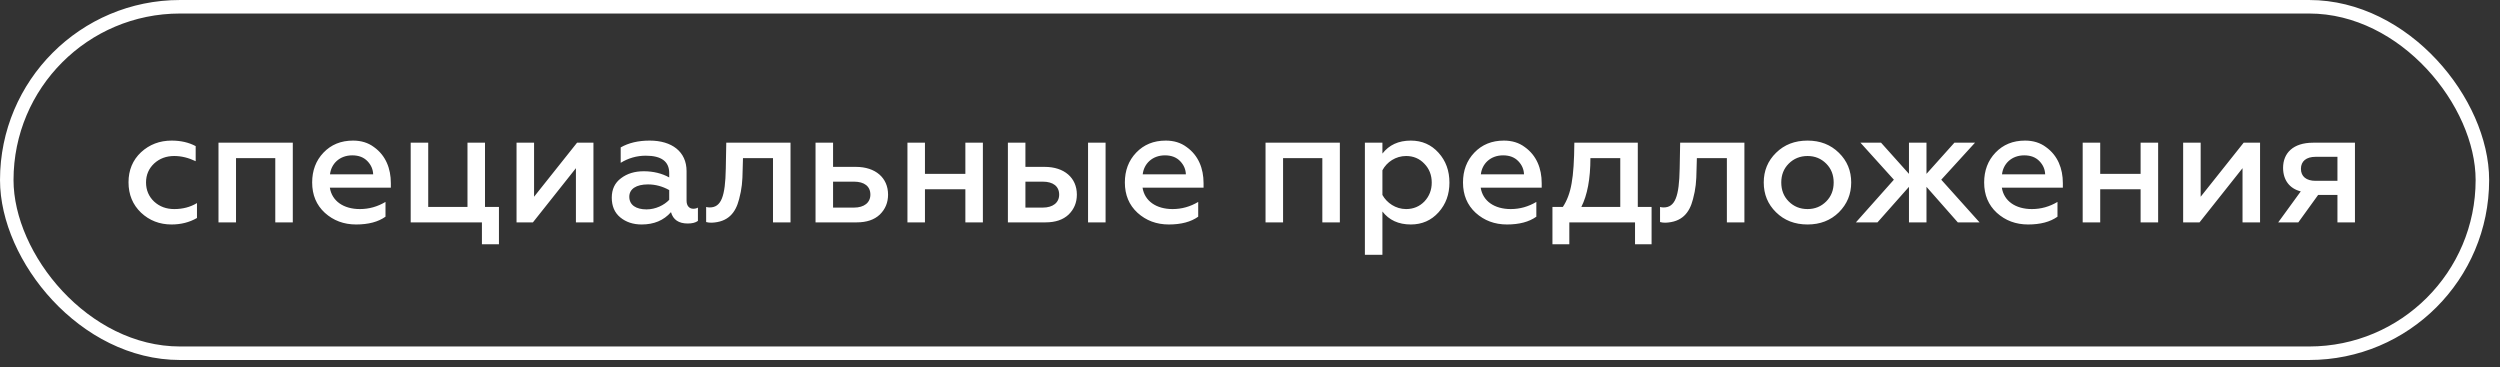
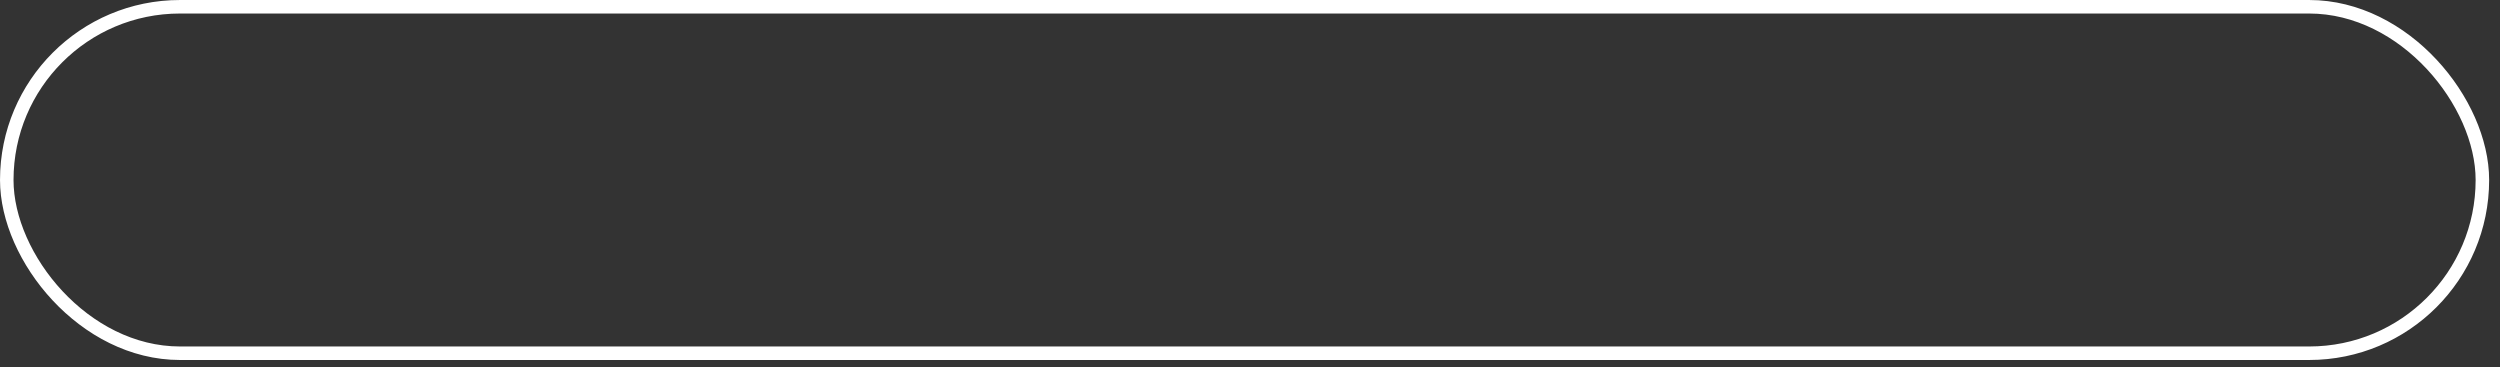
<svg xmlns="http://www.w3.org/2000/svg" width="177" height="26" viewBox="0 0 177 26" fill="none">
  <rect x="0" y="0" width="177" height="26" fill="#333333" stroke="none" />
-   <path d="M12.143 15.893C12.809 15.893 13.406 15.744 13.946 15.434V14.377C13.475 14.664 12.935 14.802 12.338 14.802C11.775 14.802 11.304 14.63 10.914 14.274C10.535 13.917 10.339 13.458 10.339 12.918C10.339 12.378 10.535 11.93 10.914 11.574C11.304 11.218 11.775 11.045 12.338 11.045C12.844 11.045 13.349 11.172 13.854 11.413V10.345C13.361 10.081 12.786 9.954 12.154 9.954C11.304 9.954 10.581 10.23 9.983 10.781C9.397 11.333 9.099 12.045 9.099 12.906C9.099 13.78 9.397 14.492 9.983 15.055C10.581 15.617 11.304 15.893 12.143 15.893ZM16.71 15.744V11.195H19.49V15.744H20.73V10.103H15.469V15.744H16.71ZM22.101 12.918C22.101 13.803 22.399 14.515 22.997 15.066C23.606 15.617 24.341 15.893 25.214 15.893C26.087 15.893 26.776 15.709 27.293 15.342V14.296C26.73 14.63 26.133 14.802 25.478 14.802C24.329 14.802 23.502 14.239 23.353 13.286H27.672V12.964C27.672 11.941 27.316 11.011 26.478 10.414C26.064 10.103 25.57 9.954 24.996 9.954C24.134 9.954 23.445 10.241 22.905 10.804C22.365 11.367 22.101 12.079 22.101 12.918ZM23.364 12.344C23.445 11.608 24.031 10.999 24.938 10.999C25.398 10.999 25.754 11.137 26.018 11.413C26.282 11.689 26.409 11.999 26.42 12.344H23.364ZM35.326 17.295V14.653H34.338V10.103H33.098V14.653H30.318V10.103H29.077V15.744H34.12V17.295H35.326ZM37.731 15.744L40.775 11.907V15.744H42.016V10.103H40.856L37.812 13.929V10.103H36.571V15.744H37.731ZM49.08 14.779C48.804 14.779 48.609 14.572 48.609 14.216V12.114C48.609 10.735 47.564 9.954 46.001 9.954C45.186 9.954 44.508 10.115 43.945 10.437V11.528C44.485 11.195 45.082 11.023 45.726 11.023C46.828 11.023 47.38 11.436 47.38 12.252V12.562C46.863 12.275 46.254 12.125 45.576 12.125C44.944 12.125 44.405 12.286 43.968 12.619C43.532 12.941 43.313 13.4 43.313 13.998C43.313 14.584 43.509 15.055 43.911 15.388C44.313 15.721 44.818 15.893 45.427 15.893C46.3 15.893 46.989 15.606 47.506 15.02C47.656 15.56 48.058 15.824 48.69 15.824C49 15.824 49.241 15.767 49.413 15.64V14.698C49.31 14.756 49.206 14.779 49.08 14.779ZM47.38 14.147C47.024 14.526 46.415 14.825 45.772 14.825C45.048 14.825 44.554 14.526 44.554 13.929C44.554 13.377 45.048 13.056 45.875 13.056C46.404 13.056 46.909 13.194 47.38 13.458V14.147ZM54.728 11.195V15.744H55.969V10.103H51.42L51.386 11.941C51.351 13.906 51.064 14.687 50.248 14.687C50.168 14.687 50.076 14.675 49.995 14.653V15.721C50.11 15.755 50.237 15.767 50.386 15.767C51.523 15.721 52.075 15.101 52.328 14.101C52.523 13.377 52.569 12.838 52.58 12.01L52.603 11.195H54.728ZM60.658 15.744C61.359 15.744 61.899 15.56 62.289 15.193C62.68 14.813 62.875 14.342 62.875 13.78C62.875 12.585 61.979 11.815 60.6 11.815H58.981V10.103H57.74V15.744H60.658ZM58.981 12.861H60.463C61.198 12.861 61.623 13.194 61.623 13.78C61.623 14.342 61.186 14.698 60.463 14.698H58.981V12.861ZM65.487 15.744V13.4H68.348V15.744H69.588V10.103H68.348V12.309H65.487V10.103H64.247V15.744H65.487ZM78.275 15.744V10.103H77.034V15.744H78.275ZM74.024 15.744C74.725 15.744 75.265 15.56 75.656 15.193C76.046 14.813 76.242 14.342 76.242 13.78C76.242 12.585 75.346 11.815 73.967 11.815H72.6V10.103H71.359V15.744H74.024ZM72.6 12.861H73.829C74.564 12.861 74.989 13.194 74.989 13.78C74.989 14.342 74.553 14.698 73.829 14.698H72.6V12.861ZM79.64 12.918C79.64 13.803 79.939 14.515 80.536 15.066C81.145 15.617 81.88 15.893 82.753 15.893C83.626 15.893 84.316 15.709 84.833 15.342V14.296C84.27 14.63 83.672 14.802 83.018 14.802C81.869 14.802 81.042 14.239 80.892 13.286H85.212V12.964C85.212 11.941 84.856 11.011 84.017 10.414C83.603 10.103 83.11 9.954 82.535 9.954C81.674 9.954 80.984 10.241 80.444 10.804C79.904 11.367 79.64 12.079 79.64 12.918ZM80.904 12.344C80.984 11.608 81.57 10.999 82.478 10.999C82.937 10.999 83.293 11.137 83.558 11.413C83.822 11.689 83.948 11.999 83.96 12.344H80.904ZM90.841 15.744V11.195H93.621V15.744H94.862V10.103H89.6V15.744H90.841ZM99.885 9.954C99.012 9.954 98.346 10.264 97.875 10.873V10.103H96.634V18.041H97.875V14.974C98.346 15.583 99.012 15.893 99.885 15.893C100.678 15.893 101.333 15.606 101.85 15.032C102.367 14.457 102.62 13.757 102.62 12.929C102.62 12.091 102.367 11.39 101.85 10.816C101.333 10.241 100.678 9.954 99.885 9.954ZM99.552 11.045C100.069 11.045 100.506 11.229 100.85 11.597C101.195 11.953 101.367 12.401 101.367 12.929C101.367 13.446 101.195 13.894 100.85 14.262C100.506 14.618 100.069 14.802 99.552 14.802C98.817 14.802 98.185 14.365 97.875 13.803V12.056C98.185 11.47 98.817 11.045 99.552 11.045ZM103.58 12.918C103.58 13.803 103.879 14.515 104.476 15.066C105.085 15.617 105.821 15.893 106.694 15.893C107.567 15.893 108.256 15.709 108.773 15.342V14.296C108.21 14.63 107.613 14.802 106.958 14.802C105.809 14.802 104.982 14.239 104.833 13.286H109.152V12.964C109.152 11.941 108.796 11.011 107.957 10.414C107.544 10.103 107.05 9.954 106.475 9.954C105.614 9.954 104.925 10.241 104.385 10.804C103.845 11.367 103.58 12.079 103.58 12.918ZM104.844 12.344C104.925 11.608 105.51 10.999 106.418 10.999C106.877 10.999 107.234 11.137 107.498 11.413C107.762 11.689 107.888 11.999 107.9 12.344H104.844ZM111.108 17.295V15.744H115.76V17.295H116.932V14.653H115.956V10.103H111.464C111.453 11.356 111.395 12.309 111.269 12.987C111.154 13.653 110.947 14.204 110.648 14.653H109.913V17.295H111.108ZM111.958 14.653C112.383 13.814 112.601 12.665 112.601 11.195H114.715V14.653H111.958ZM122.263 11.195V15.744H123.504V10.103H118.955L118.921 11.941C118.886 13.906 118.599 14.687 117.783 14.687C117.703 14.687 117.611 14.675 117.531 14.653V15.721C117.645 15.755 117.772 15.767 117.921 15.767C119.058 15.721 119.61 15.101 119.863 14.101C120.058 13.377 120.104 12.838 120.115 12.01L120.138 11.195H122.263ZM127.975 14.802C127.435 14.802 126.998 14.618 126.642 14.262C126.286 13.906 126.114 13.458 126.114 12.918C126.114 12.389 126.286 11.941 126.642 11.585C126.998 11.229 127.446 11.045 127.975 11.045C128.503 11.045 128.94 11.229 129.296 11.585C129.652 11.941 129.824 12.389 129.824 12.918C129.824 13.458 129.652 13.906 129.296 14.262C128.94 14.618 128.503 14.802 127.975 14.802ZM127.975 15.893C128.871 15.893 129.606 15.606 130.192 15.032C130.778 14.446 131.065 13.745 131.065 12.918C131.065 12.091 130.778 11.39 130.192 10.816C129.606 10.241 128.871 9.954 127.975 9.954C127.067 9.954 126.332 10.241 125.746 10.816C125.16 11.39 124.873 12.091 124.873 12.918C124.873 13.757 125.16 14.457 125.746 15.032C126.332 15.606 127.067 15.893 127.975 15.893ZM132.926 15.744L135.155 13.228V15.744H136.395V13.228L138.612 15.744H140.152L137.441 12.723L139.83 10.103H138.371L136.395 12.309V10.103H135.155V12.309L133.179 10.103H131.72L134.086 12.723L131.398 15.744H132.926ZM140.478 12.918C140.478 13.803 140.777 14.515 141.374 15.066C141.983 15.617 142.718 15.893 143.591 15.893C144.464 15.893 145.153 15.709 145.67 15.342V14.296C145.108 14.63 144.51 14.802 143.855 14.802C142.707 14.802 141.879 14.239 141.73 13.286H146.05V12.964C146.05 11.941 145.693 11.011 144.855 10.414C144.441 10.103 143.947 9.954 143.373 9.954C142.511 9.954 141.822 10.241 141.282 10.804C140.742 11.367 140.478 12.079 140.478 12.918ZM141.742 12.344C141.822 11.608 142.408 10.999 143.315 10.999C143.775 10.999 144.131 11.137 144.395 11.413C144.659 11.689 144.786 11.999 144.797 12.344H141.742ZM148.695 15.744V13.4H151.555V15.744H152.796V10.103H151.555V12.309H148.695V10.103H147.454V15.744H148.695ZM155.727 15.744L158.771 11.907V15.744H160.012V10.103H158.851L155.807 13.929V10.103H154.567V15.744H155.727ZM162.722 15.744L164.123 13.803H165.491V15.744H166.731V10.103H163.767C162.354 10.103 161.642 10.839 161.642 11.884C161.642 12.746 162.102 13.354 162.894 13.55L161.298 15.744H162.722ZM163.94 12.803C163.285 12.803 162.906 12.493 162.906 11.953C162.906 11.413 163.285 11.103 163.94 11.103H165.491V12.803H163.94Z" fill="white" />
  <rect x="0.479" y="0.479" width="175.274" height="24.53" rx="12.265" stroke="white" stroke-width="0.957" />
</svg>